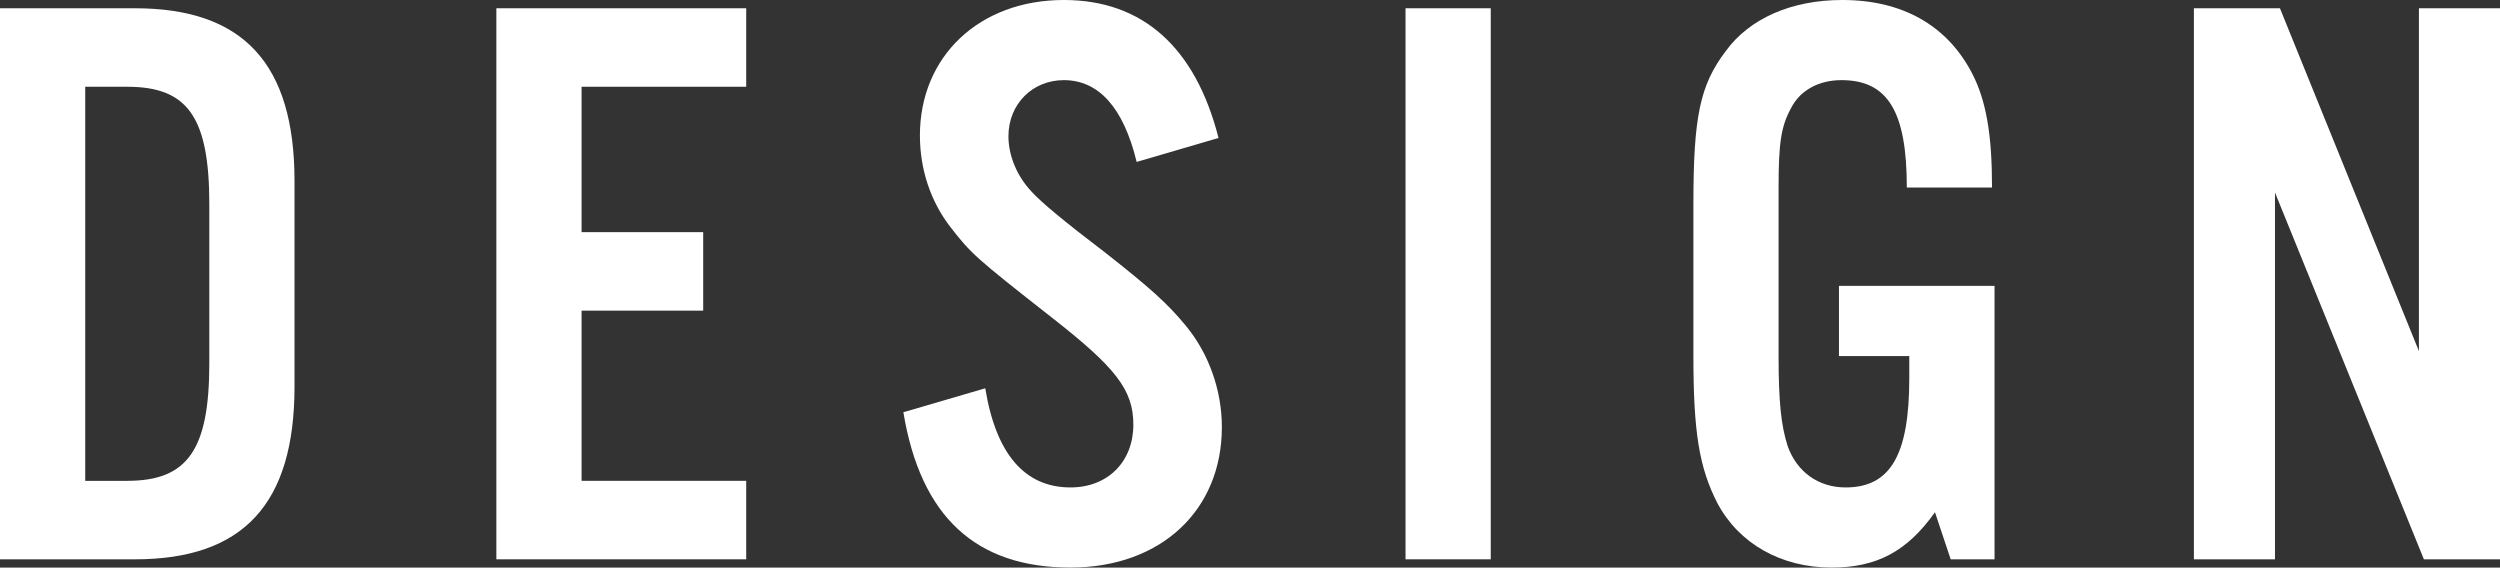
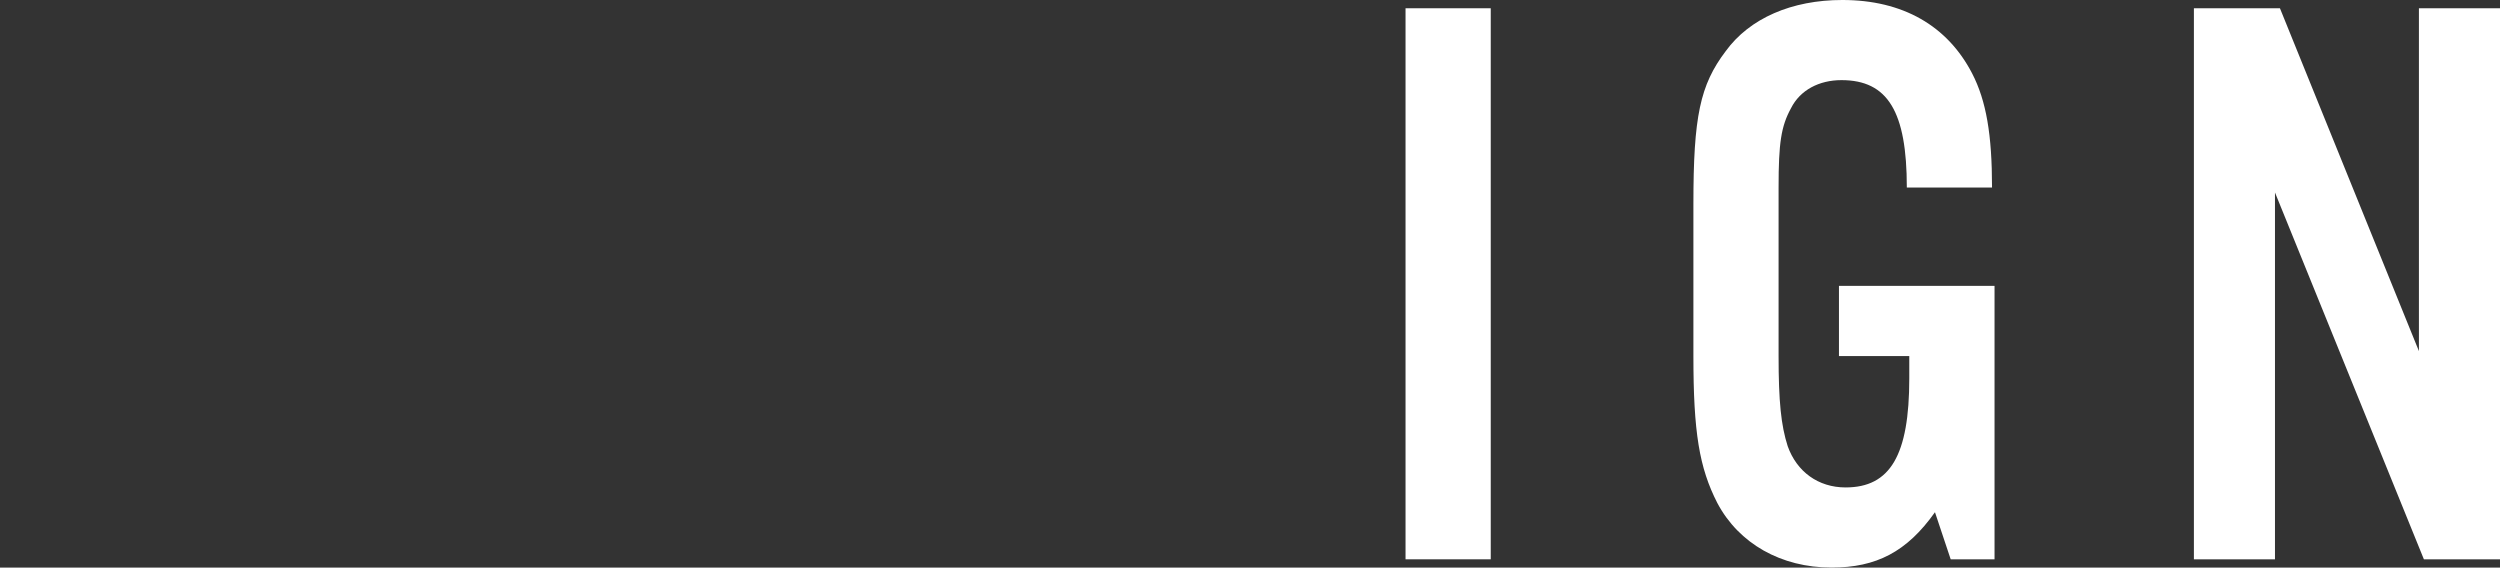
<svg xmlns="http://www.w3.org/2000/svg" id="b" width="242.089" height="54.961" viewBox="0 0 242.089 54.961">
  <rect x="0" y="0" width="242.089" height="54.961" fill="#333333" stroke="none" />
  <defs>
    <style>.d{fill:#fff;}</style>
  </defs>
  <g id="c">
-     <path class="d" d="m0,.8h13.058c10.495,0,15.461,5.36,15.461,16.721v19.92c0,11.36-4.966,16.721-15.461,16.721H0V.8Zm12.337,45.761c5.848,0,7.931-3.04,7.931-11.359v-15.44c0-8.4-2.083-11.36-7.931-11.36h-4.085v38.16h4.085Z" />
-     <path class="d" d="m72.259,8.4h-15.941v14.08h11.776v7.601h-11.776v16.48h15.941v7.6h-24.193V.8h24.193v7.601Z" />
-     <path class="d" d="m110.07,15.681c-1.282-5.28-3.685-7.921-7.05-7.921-3.044,0-5.367,2.32-5.367,5.44,0,1.84.801,3.84,2.243,5.36q1.362,1.519,7.049,5.84c4.486,3.521,6.168,5.04,7.931,7.2,2.163,2.64,3.444,6.16,3.444,9.76,0,8.081-5.928,13.6-14.66,13.6-9.132,0-14.499-4.88-16.182-15.04l7.931-2.32c1.042,6.4,3.845,9.601,8.251,9.601,3.605,0,6.088-2.481,6.088-6.08,0-3.36-1.683-5.52-7.931-10.4-7.45-5.84-7.77-6.16-9.773-8.721-1.923-2.479-2.964-5.6-2.964-8.88,0-7.68,5.768-13.12,13.938-13.12,7.61,0,12.737,4.56,14.98,13.36l-7.931,2.32Z" />
    <path class="d" d="m144.357,54.161h-8.251V.8h8.251v53.361Z" />
    <path class="d" d="m193.142,27.681v26.48h-4.246l-1.522-4.56c-2.724,3.841-5.687,5.36-10.014,5.36-4.887,0-8.972-2.32-11.055-6.24-1.763-3.439-2.323-6.88-2.323-14.24v-14.72c0-8.48.641-11.521,3.124-14.801,2.323-3.2,6.409-4.96,11.295-4.96,5.848,0,10.174,2.48,12.577,7.12,1.362,2.64,1.922,5.92,1.922,11.04h-8.251c0-7.36-1.843-10.4-6.329-10.4-2.163,0-4.005.96-4.887,2.721-.961,1.76-1.202,3.359-1.202,7.68v16.32c0,4.4.24,6.721.881,8.721.881,2.48,2.964,4,5.607,4,4.326,0,6.168-3.12,6.168-10.561v-2.16h-6.809v-6.8h15.06Z" />
    <path class="d" d="m242.089,54.161h-7.37l-14.42-35.52v35.52h-7.851V.8h8.332l13.458,33.201V.8h7.851v53.361Z" />
  </g>
</svg>